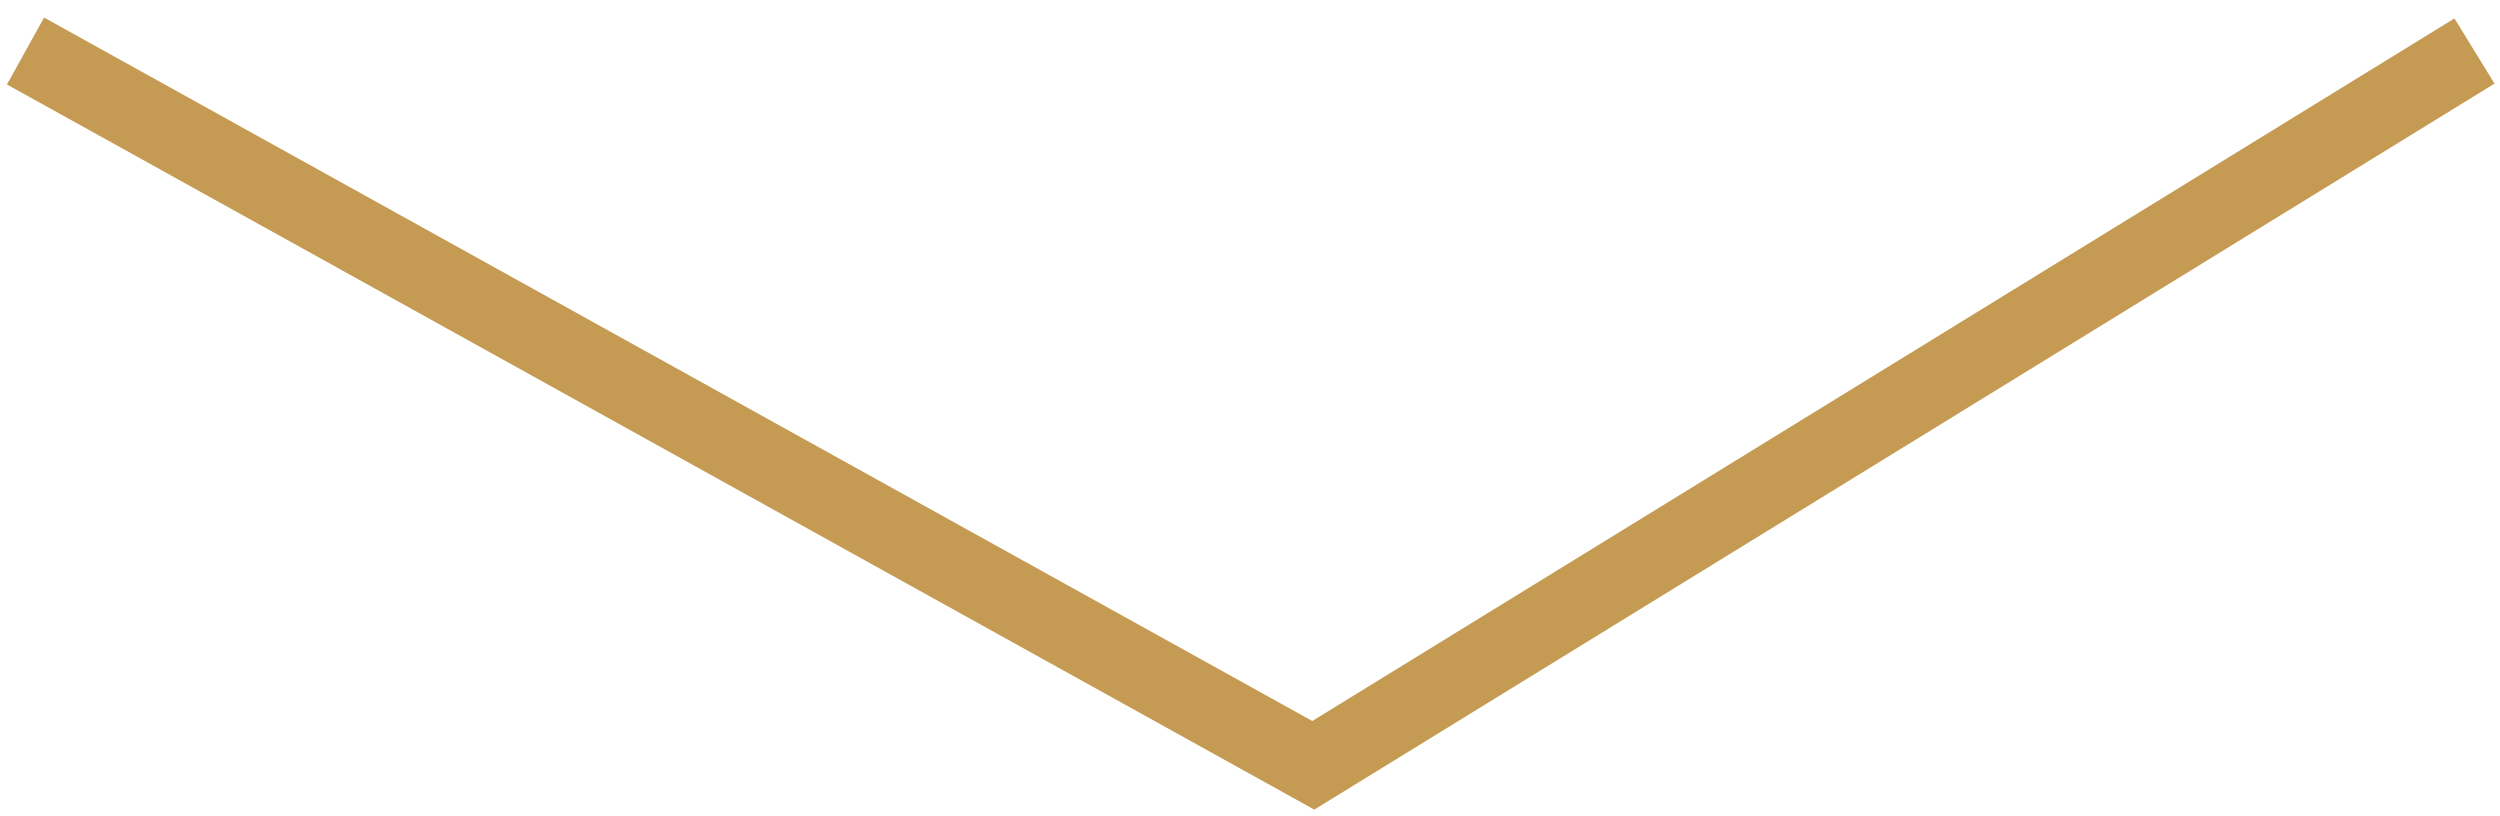
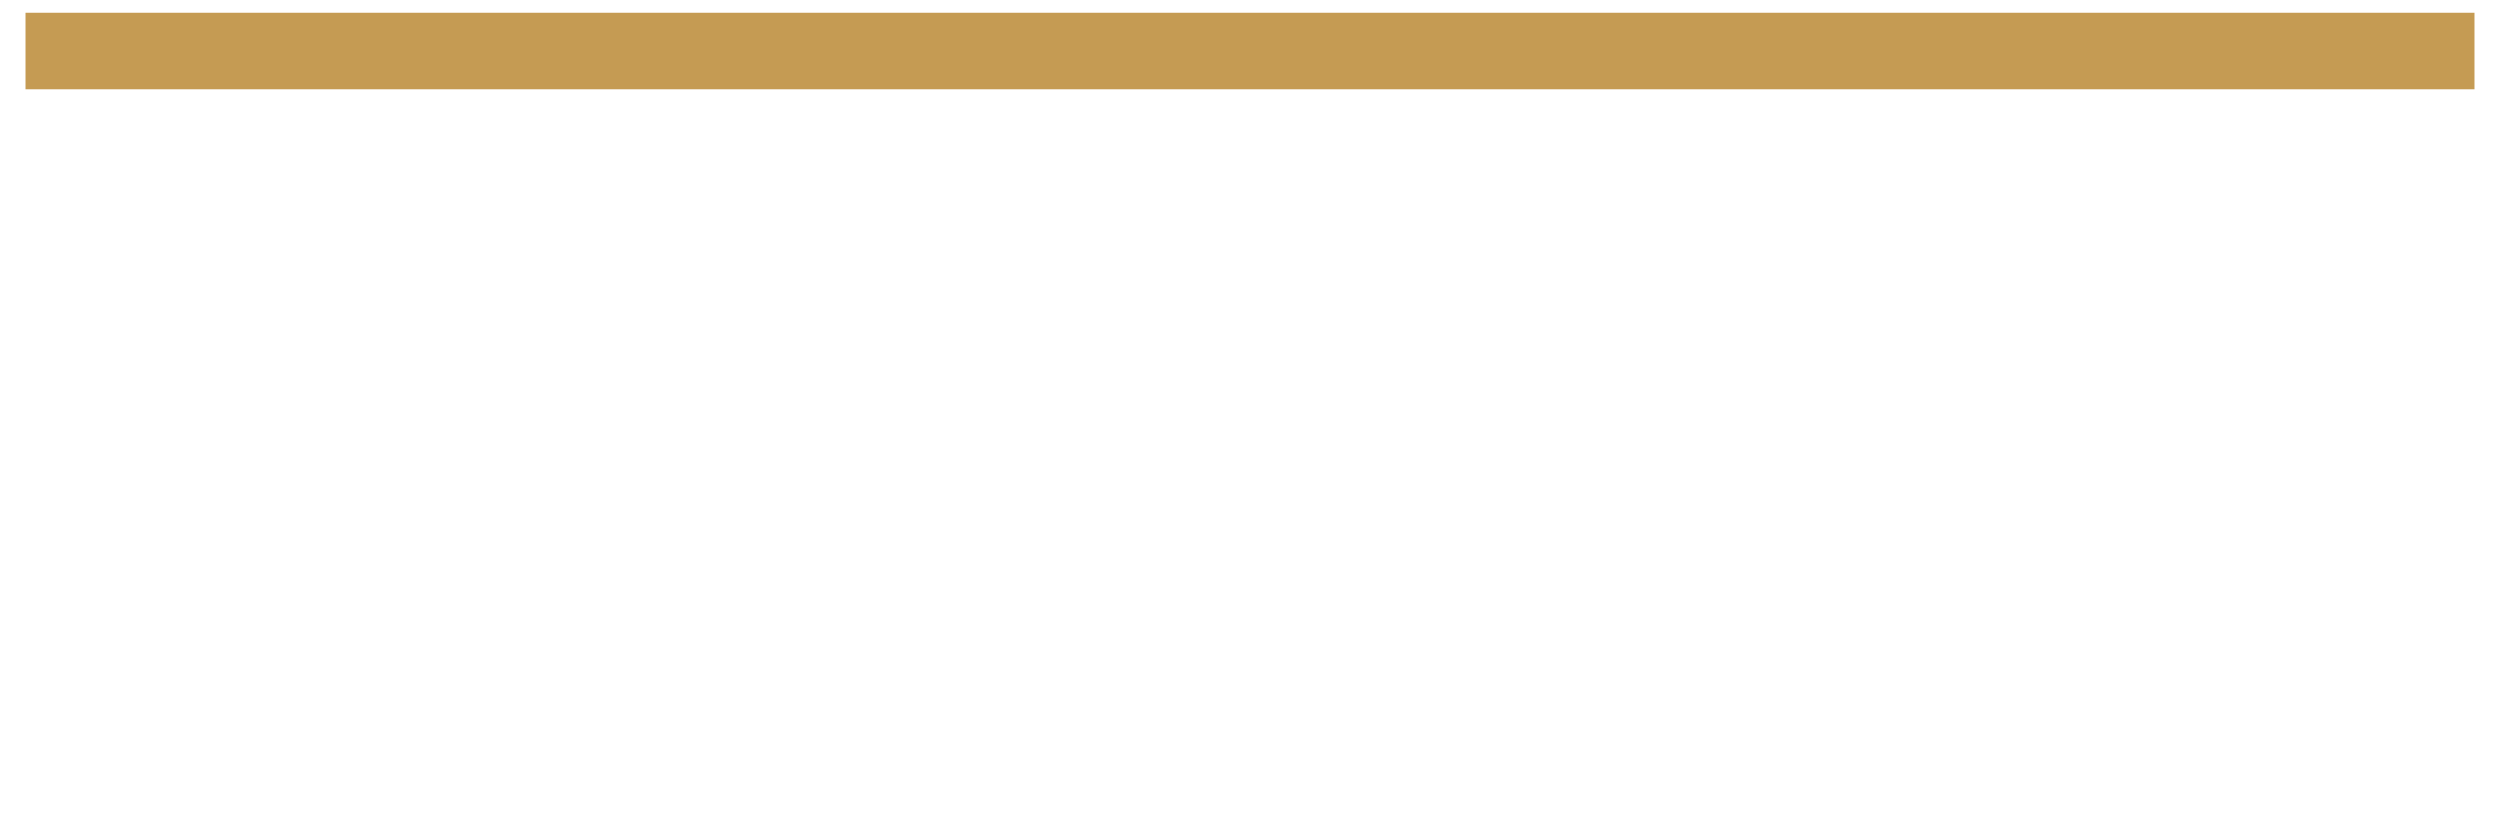
<svg xmlns="http://www.w3.org/2000/svg" width="98" height="32" viewBox="0 0 98 32" fill="none">
-   <path d="M1 2L51.481 30L97 2" stroke="#C59B53" stroke-width="3" />
+   <path d="M1 2L97 2" stroke="#C59B53" stroke-width="3" />
</svg>